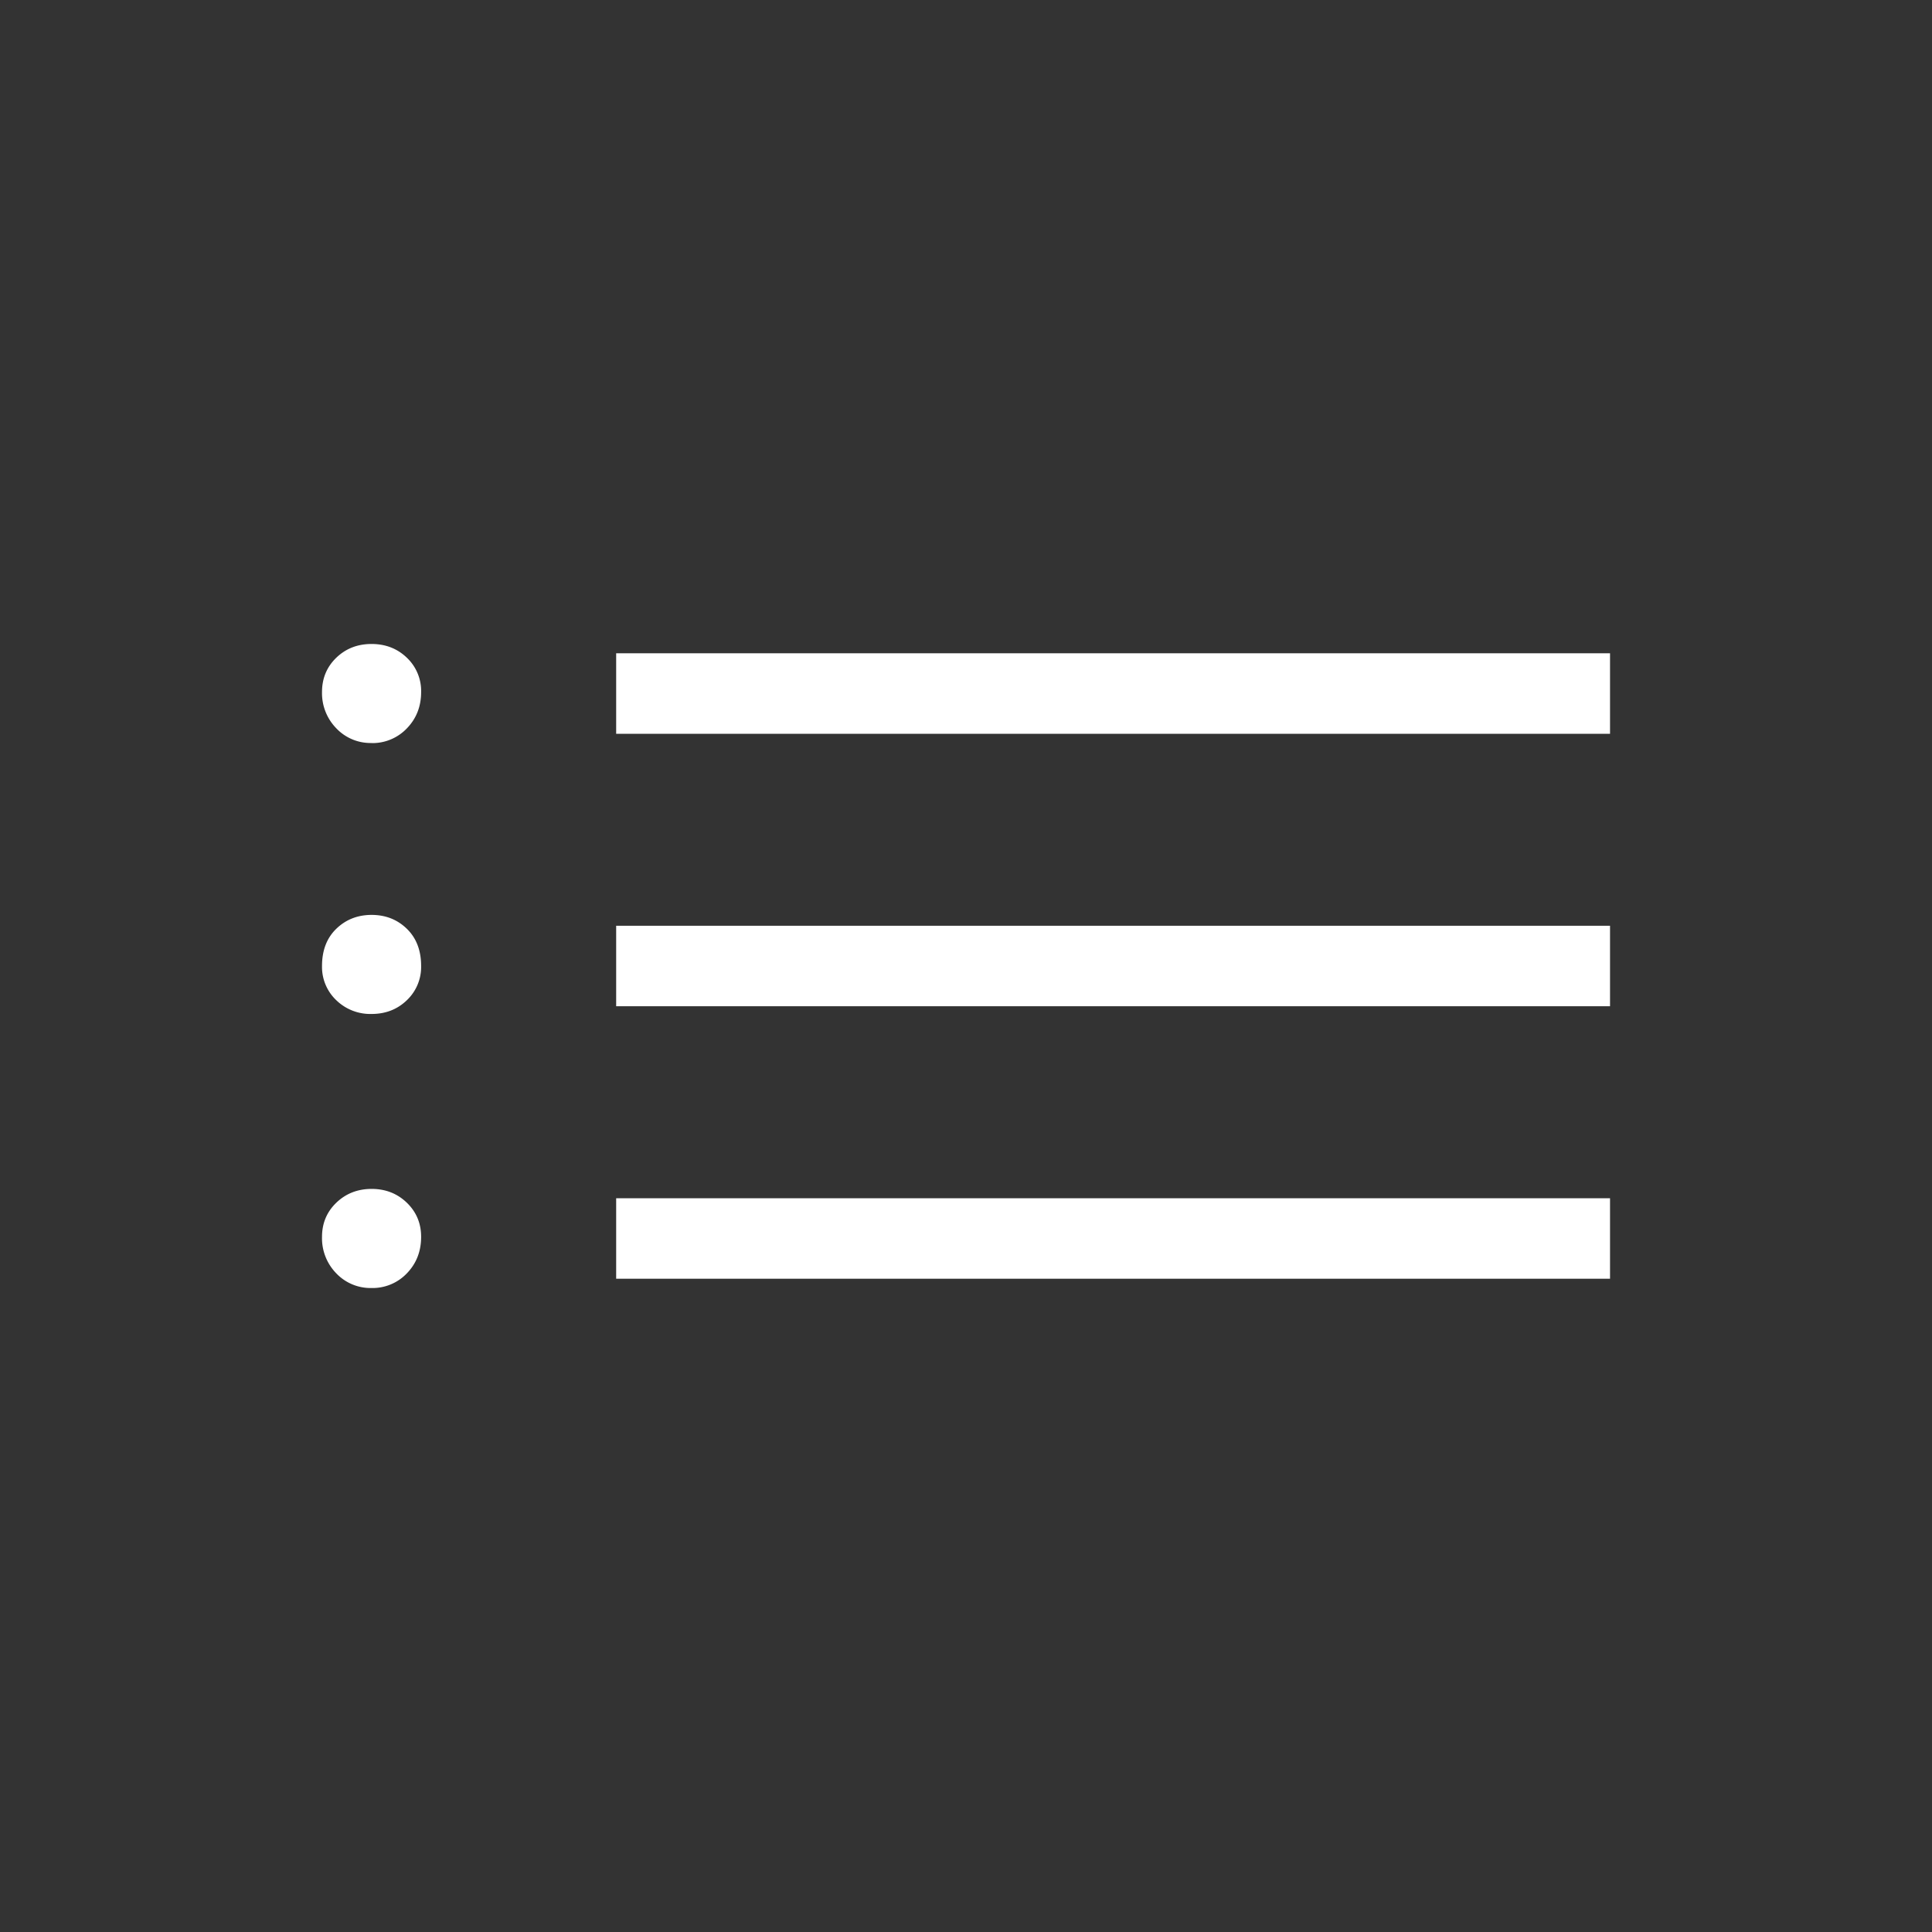
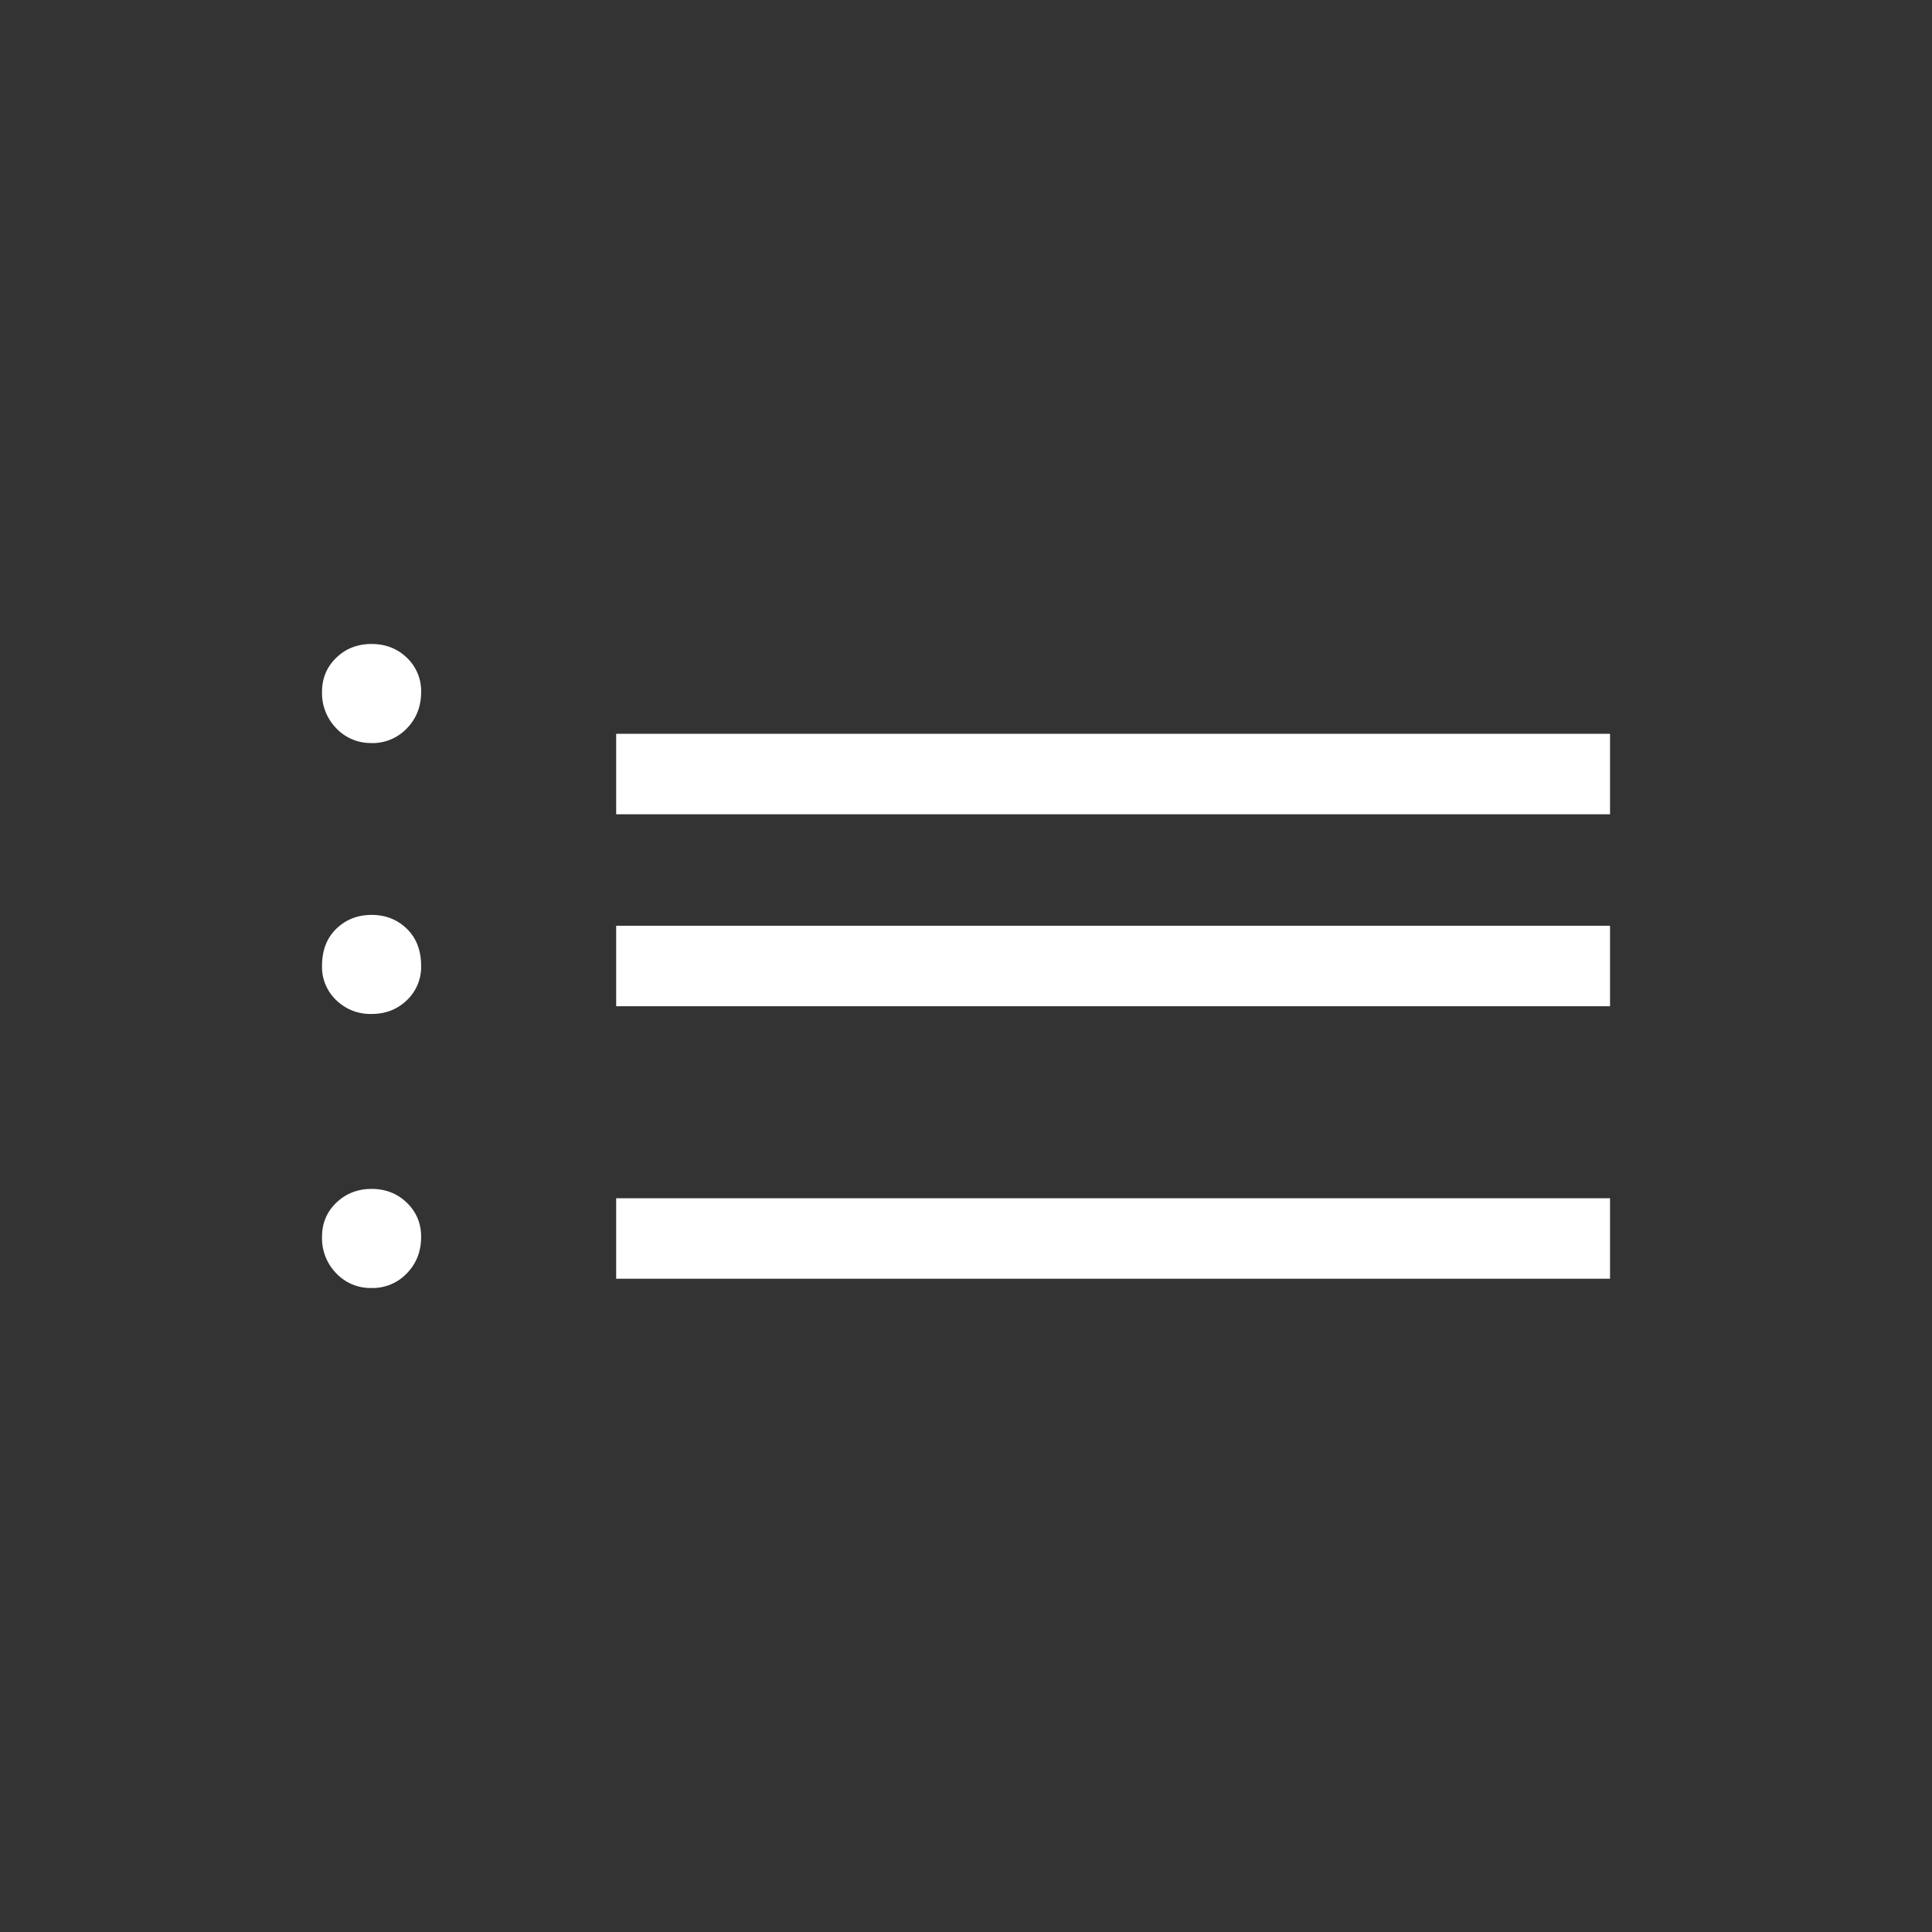
<svg xmlns="http://www.w3.org/2000/svg" width="40" height="40" fill="none">
  <rect width="100%" height="100%" fill="#333333" stroke="none" />
-   <path d="M12.757 15.192v-1.667h20.577v1.667H12.757Zm0 5.641v-1.666h20.577v1.666H12.757Zm0 5.642v-1.667h20.577v1.667H12.757ZM7.692 15.383a.975.975 0 0 1-.73-.305 1.04 1.04 0 0 1-.295-.751c0-.281.098-.518.295-.709.197-.19.44-.285.73-.285.291 0 .535.095.732.285a.948.948 0 0 1 .295.709c0 .3-.099.55-.295.753a.985.985 0 0 1-.732.305m0 5.608a1.01 1.01 0 0 1-.73-.285.949.949 0 0 1-.295-.708c0-.322.098-.579.295-.77.197-.191.44-.287.73-.288.291 0 .535.096.732.288.196.191.295.448.295.77a.949.949 0 0 1-.295.708c-.197.19-.44.285-.732.285Zm0 5.674a.978.978 0 0 1-.73-.304 1.04 1.04 0 0 1-.295-.755c0-.28.098-.516.295-.706.197-.19.44-.286.73-.287.291 0 .535.096.732.287.196.19.295.425.295.706 0 .3-.099.552-.295.755a.98.98 0 0 1-.732.304Z" fill="#fff" />
+   <path d="M12.757 15.192h20.577v1.667H12.757Zm0 5.641v-1.666h20.577v1.666H12.757Zm0 5.642v-1.667h20.577v1.667H12.757ZM7.692 15.383a.975.975 0 0 1-.73-.305 1.04 1.04 0 0 1-.295-.751c0-.281.098-.518.295-.709.197-.19.44-.285.73-.285.291 0 .535.095.732.285a.948.948 0 0 1 .295.709c0 .3-.099.55-.295.753a.985.985 0 0 1-.732.305m0 5.608a1.01 1.01 0 0 1-.73-.285.949.949 0 0 1-.295-.708c0-.322.098-.579.295-.77.197-.191.44-.287.73-.288.291 0 .535.096.732.288.196.191.295.448.295.77a.949.949 0 0 1-.295.708c-.197.19-.44.285-.732.285Zm0 5.674a.978.978 0 0 1-.73-.304 1.04 1.04 0 0 1-.295-.755c0-.28.098-.516.295-.706.197-.19.44-.286.73-.287.291 0 .535.096.732.287.196.19.295.425.295.706 0 .3-.099.552-.295.755a.98.98 0 0 1-.732.304Z" fill="#fff" />
</svg>